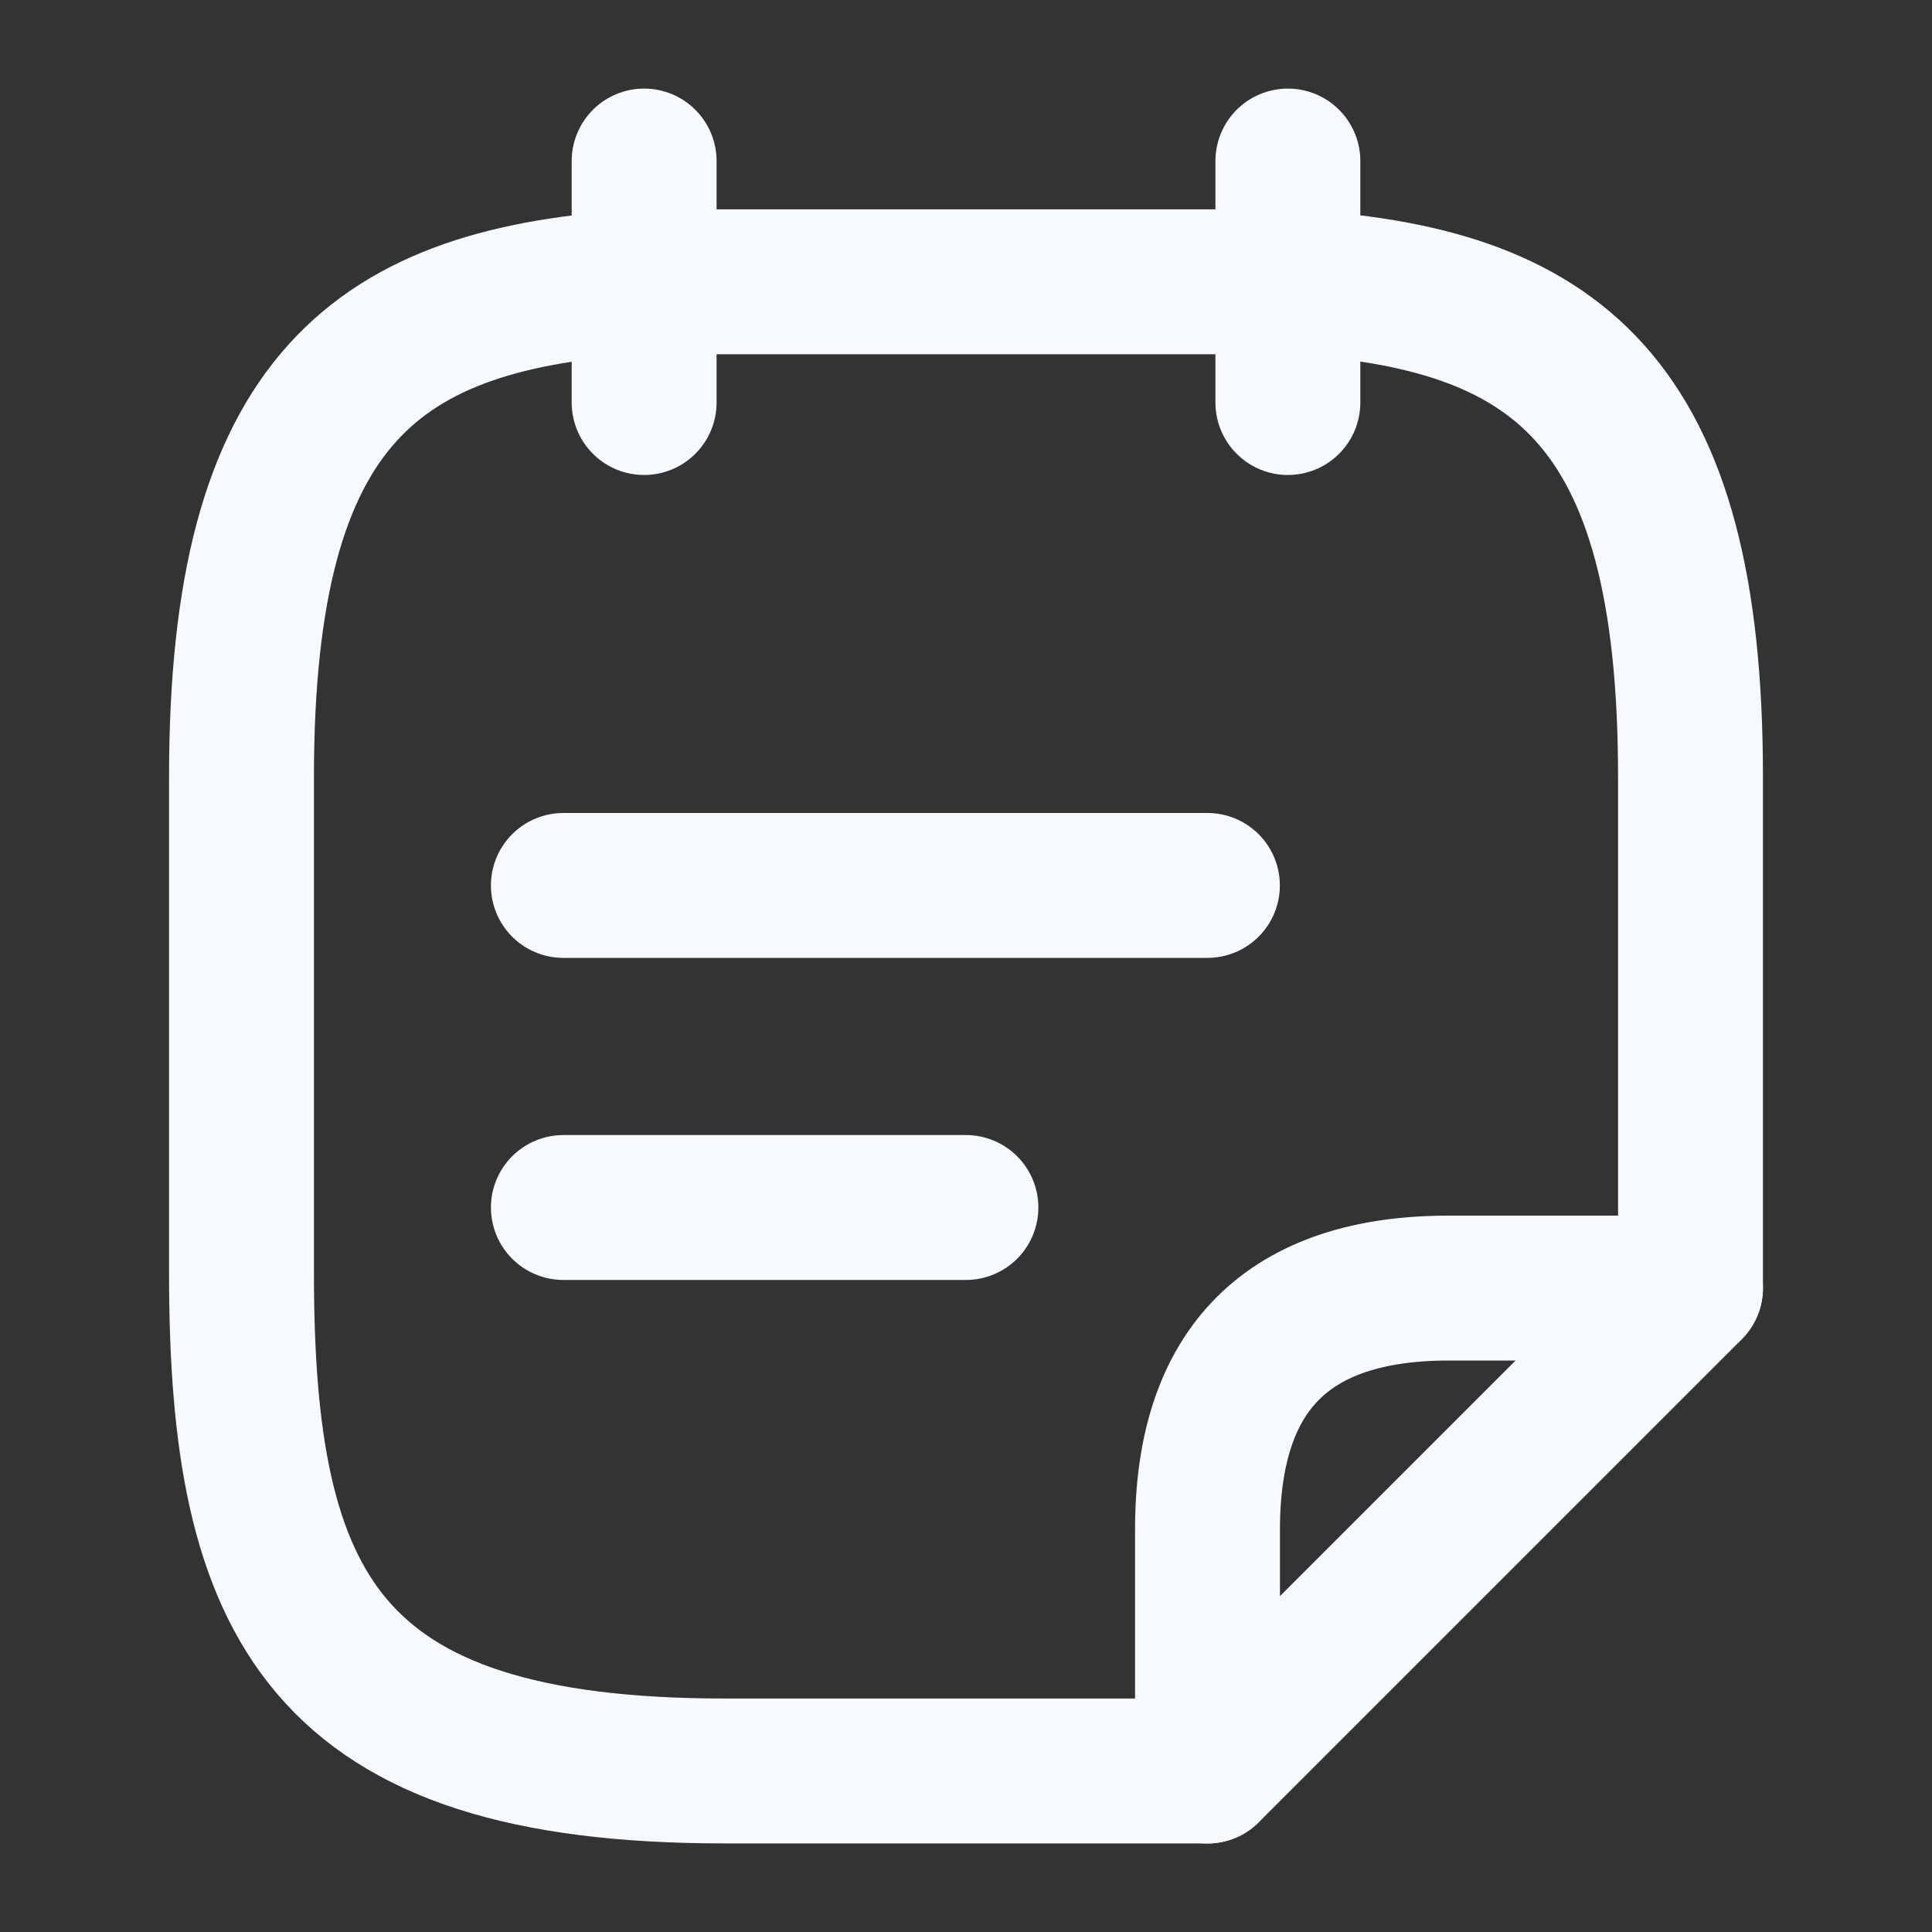
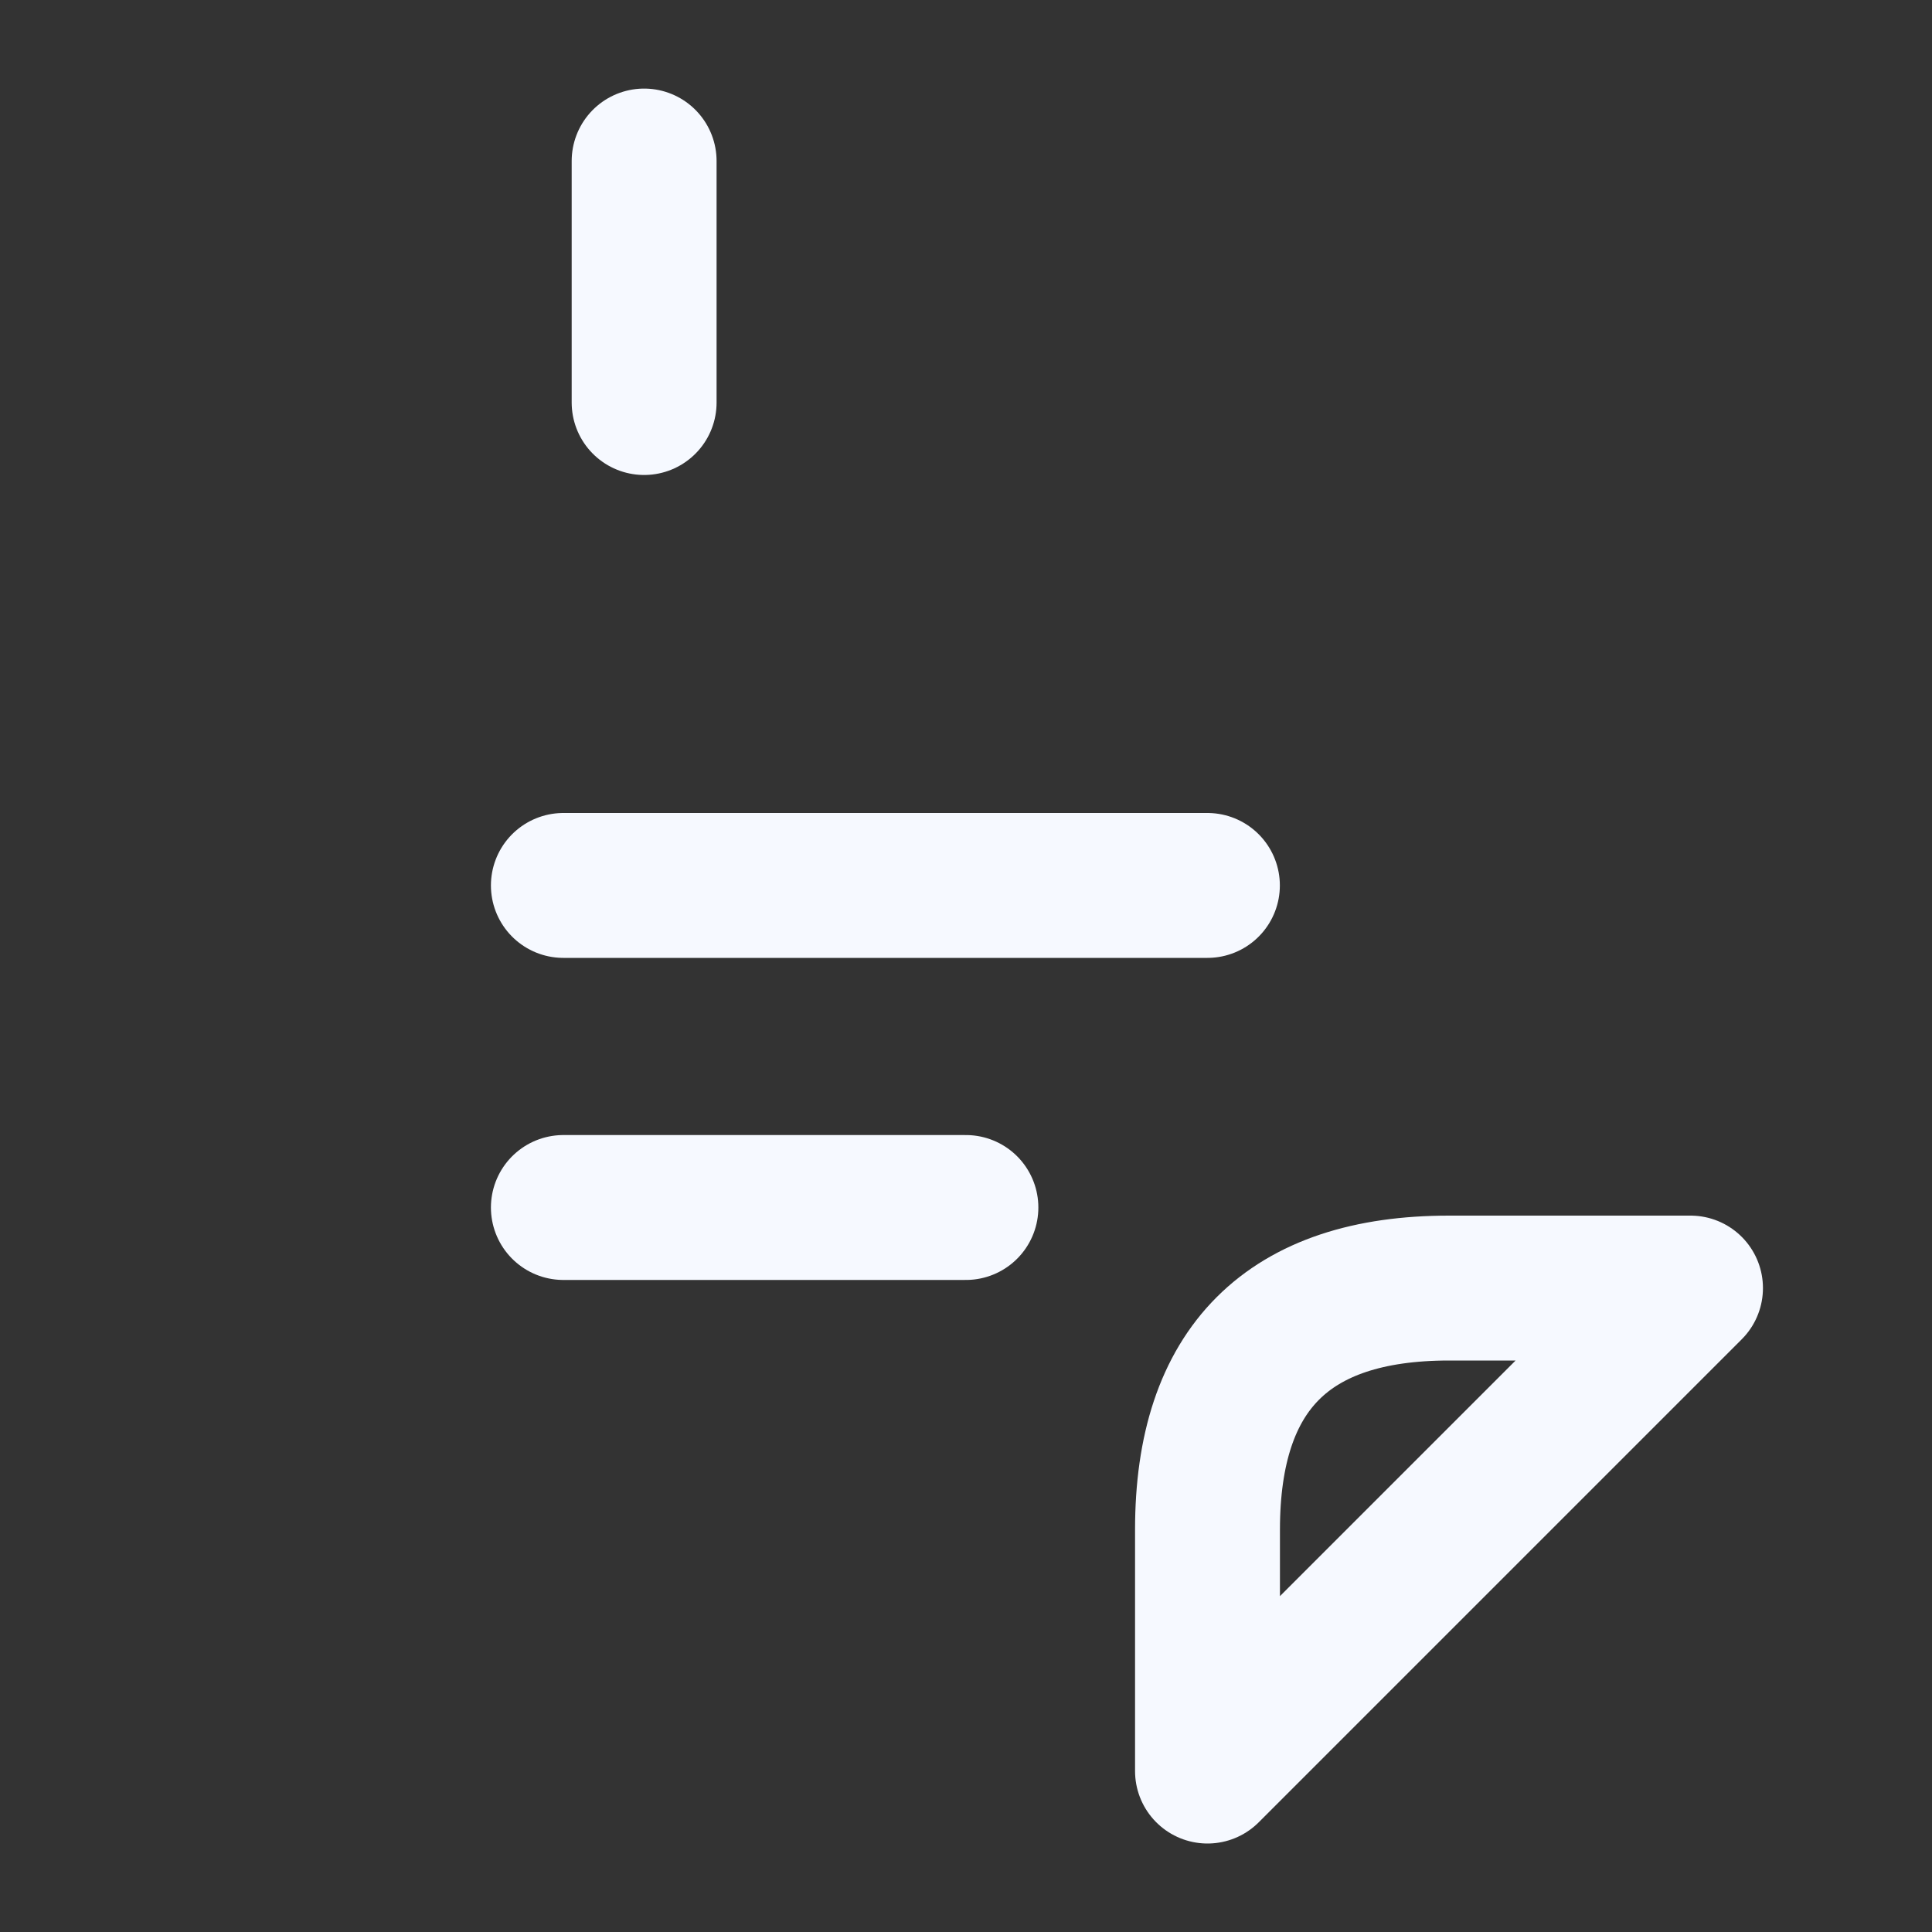
<svg xmlns="http://www.w3.org/2000/svg" width="20" height="20" viewBox="0 0 20 20" fill="none">
  <rect x="0" y="0" width="20" height="20" fill="#333333" stroke="none" />
  <path d="M6.668 1.667V4.167" stroke="#F6F9FF" stroke-width="1.5" stroke-miterlimit="10" stroke-linecap="round" stroke-linejoin="round" />
-   <path d="M13.332 1.667V4.167" stroke="#F6F9FF" stroke-width="1.5" stroke-miterlimit="10" stroke-linecap="round" stroke-linejoin="round" />
  <path d="M5.832 9.166H12.499" stroke="#F6F9FF" stroke-width="1.5" stroke-miterlimit="10" stroke-linecap="round" stroke-linejoin="round" />
  <path d="M5.832 12.5H9.999" stroke="#F6F9FF" stroke-width="1.5" stroke-miterlimit="10" stroke-linecap="round" stroke-linejoin="round" />
-   <path d="M12.5 18.333H7.5C3.333 18.333 2.5 16.616 2.5 13.183V8.041C2.5 4.125 3.892 3.075 6.667 2.917H13.333C16.108 3.067 17.5 4.125 17.5 8.041V13.333" stroke="#F6F9FF" stroke-width="1.5" stroke-miterlimit="10" stroke-linecap="round" stroke-linejoin="round" />
  <path d="M17.5 13.334L12.5 18.334V15.834C12.5 14.167 13.333 13.334 15 13.334H17.5Z" stroke="#F6F9FF" stroke-width="1.5" stroke-linecap="round" stroke-linejoin="round" />
</svg>